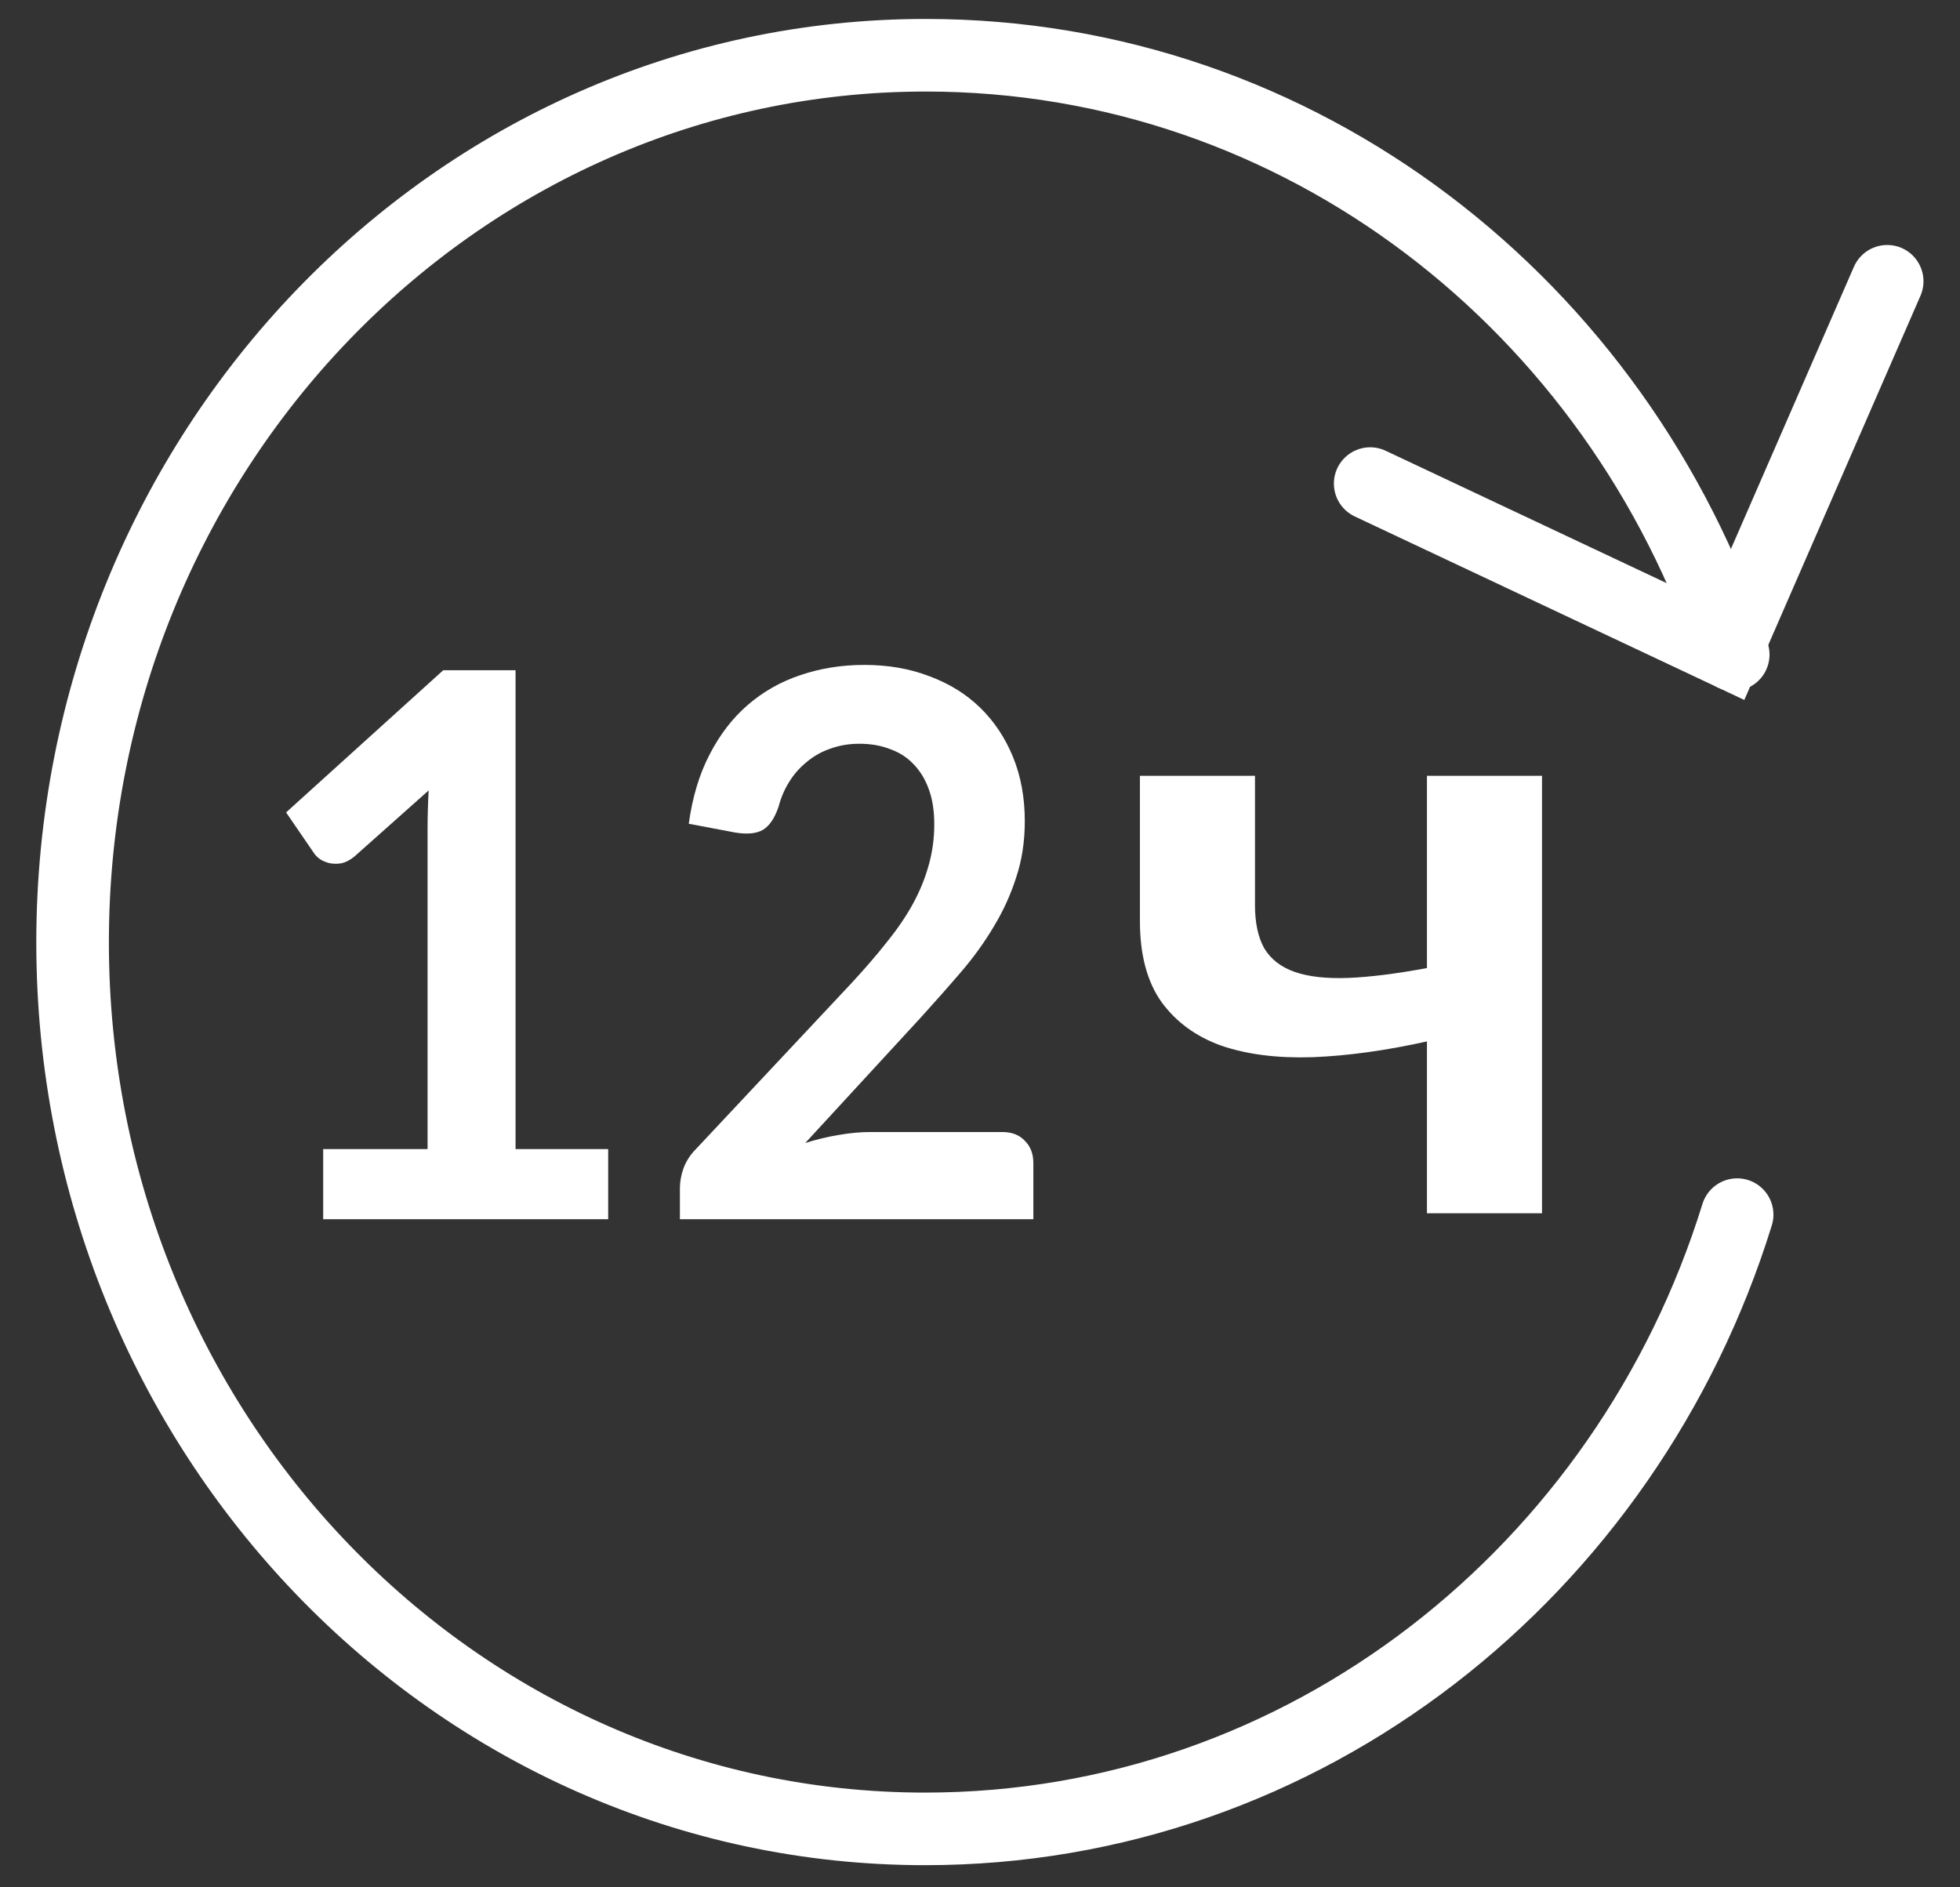
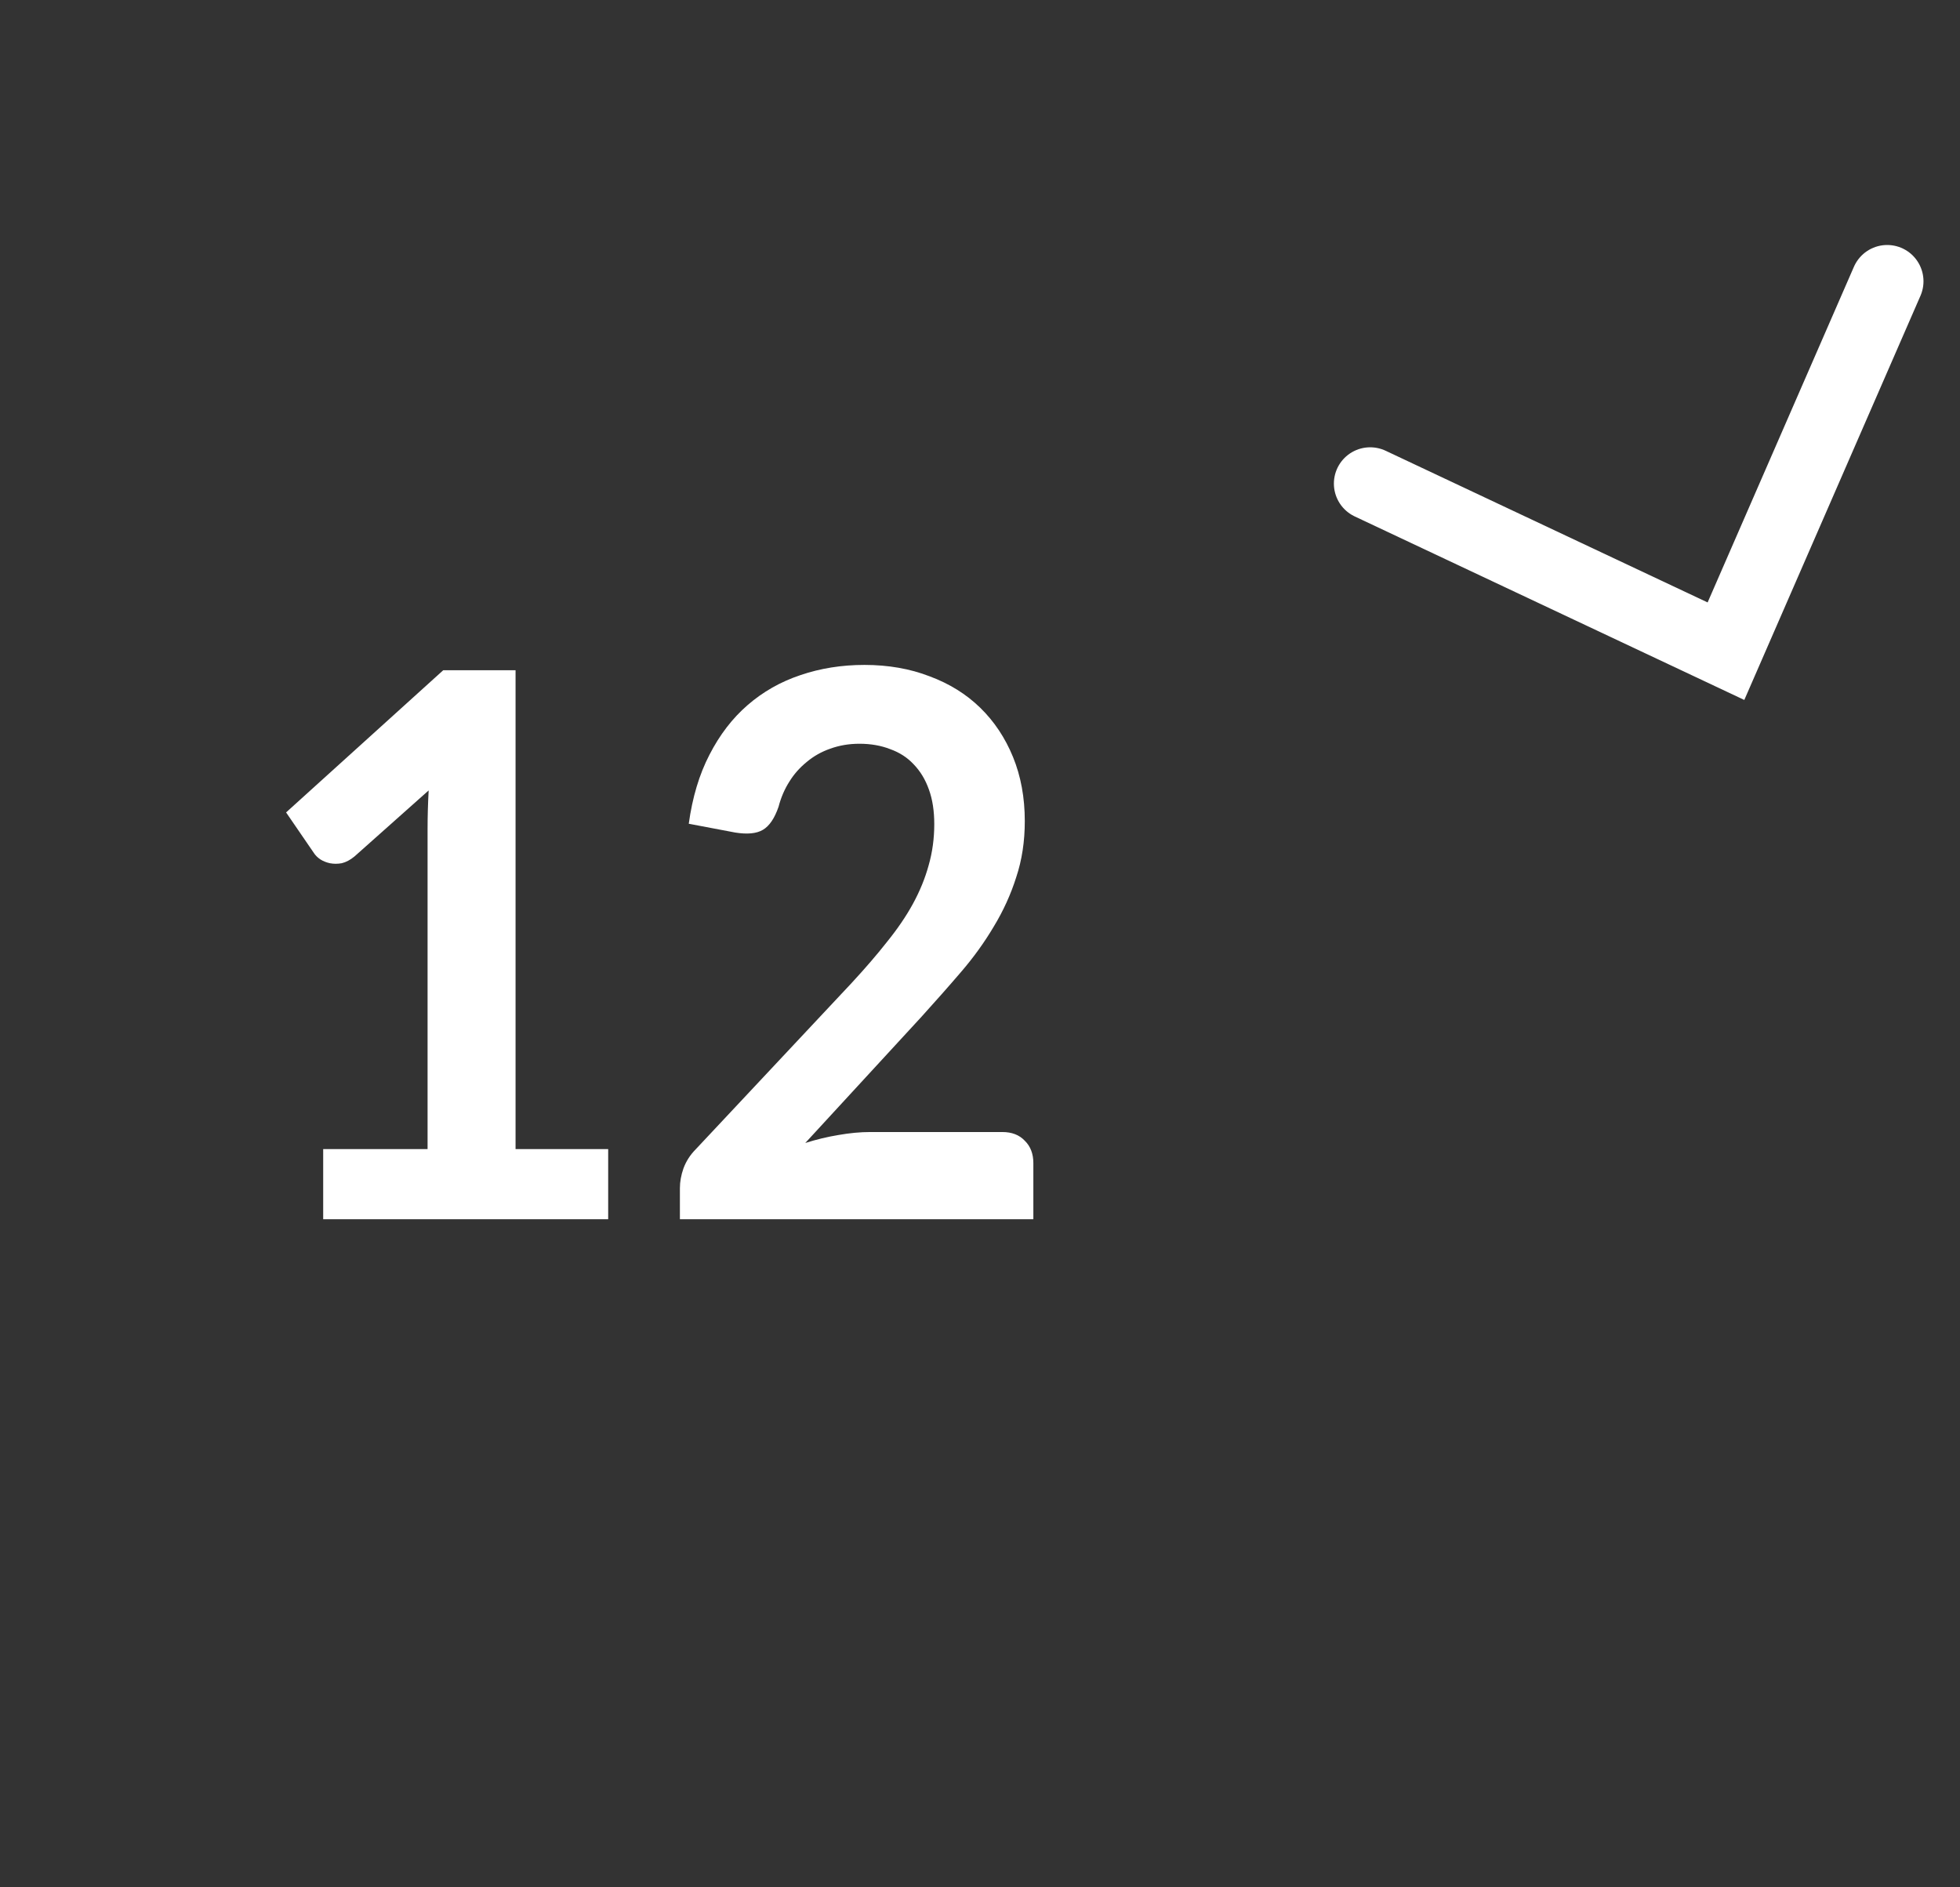
<svg xmlns="http://www.w3.org/2000/svg" width="27" height="26" viewBox="0 0 27 26" fill="none">
  <rect x="0" y="0" width="27" height="26" fill="#333333" stroke="none" />
-   <path d="M23.93 16.733C22.41 21.642 17.977 25.195 12.744 25.195C6.26 25.195 1 19.725 1 12.983C1 6.241 6.26 0.761 12.753 0.761C17.914 0.761 22.293 4.211 23.876 9.018" stroke="white" stroke-miterlimit="10" stroke-linecap="round" />
  <path d="M18.875 6.662L23.776 8.971L25.997 3.875" stroke="white" stroke-miterlimit="10" stroke-linecap="round" />
  <path d="M8.378 15.83V16.796H4.452V15.83H5.89V11.427C5.89 11.253 5.895 11.073 5.905 10.889L4.884 11.798C4.825 11.847 4.766 11.878 4.707 11.892C4.651 11.902 4.597 11.902 4.545 11.892C4.496 11.881 4.452 11.864 4.413 11.839C4.373 11.812 4.344 11.782 4.324 11.751L3.941 11.192L6.106 9.233H7.102V15.83H8.378Z" fill="white" />
  <path d="M13.808 15.595C13.939 15.595 14.042 15.635 14.117 15.715C14.195 15.791 14.235 15.894 14.235 16.023V16.796H9.366V16.368C9.366 16.281 9.382 16.19 9.415 16.096C9.451 15.999 9.506 15.912 9.582 15.835L11.736 13.537C11.916 13.342 12.077 13.156 12.217 12.978C12.361 12.8 12.481 12.625 12.576 12.451C12.671 12.277 12.743 12.101 12.792 11.923C12.844 11.742 12.87 11.552 12.87 11.354C12.87 11.173 12.846 11.014 12.797 10.879C12.748 10.739 12.677 10.623 12.585 10.528C12.497 10.434 12.389 10.365 12.262 10.32C12.137 10.271 11.996 10.246 11.839 10.246C11.695 10.246 11.561 10.269 11.437 10.314C11.316 10.356 11.208 10.417 11.113 10.497C11.018 10.574 10.938 10.664 10.873 10.769C10.807 10.873 10.758 10.988 10.725 11.114C10.67 11.274 10.598 11.38 10.509 11.432C10.421 11.484 10.293 11.496 10.127 11.469L9.488 11.348C9.538 10.986 9.632 10.67 9.773 10.398C9.914 10.123 10.089 9.895 10.298 9.714C10.511 9.529 10.753 9.392 11.025 9.301C11.3 9.207 11.594 9.16 11.908 9.16C12.235 9.16 12.535 9.212 12.806 9.317C13.078 9.418 13.31 9.562 13.503 9.75C13.696 9.938 13.847 10.165 13.955 10.429C14.063 10.694 14.117 10.988 14.117 11.312C14.117 11.591 14.078 11.848 13.999 12.085C13.924 12.322 13.821 12.548 13.69 12.764C13.562 12.98 13.412 13.189 13.238 13.391C13.065 13.593 12.883 13.798 12.694 14.007L11.093 15.746C11.247 15.697 11.399 15.661 11.55 15.636C11.704 15.609 11.849 15.595 11.987 15.595H13.808Z" fill="white" />
-   <path d="M21.242 10.688V16.714H19.657V14.347C19.092 14.472 18.568 14.545 18.084 14.564C17.601 14.58 17.181 14.527 16.826 14.406C16.475 14.28 16.2 14.079 15.998 13.801C15.802 13.523 15.703 13.152 15.703 12.69V10.688H17.288V12.467C17.288 12.714 17.331 12.914 17.417 13.066C17.507 13.215 17.646 13.323 17.834 13.389C18.026 13.456 18.273 13.483 18.572 13.472C18.872 13.46 19.233 13.415 19.657 13.336V10.688H21.242Z" fill="white" />
</svg>